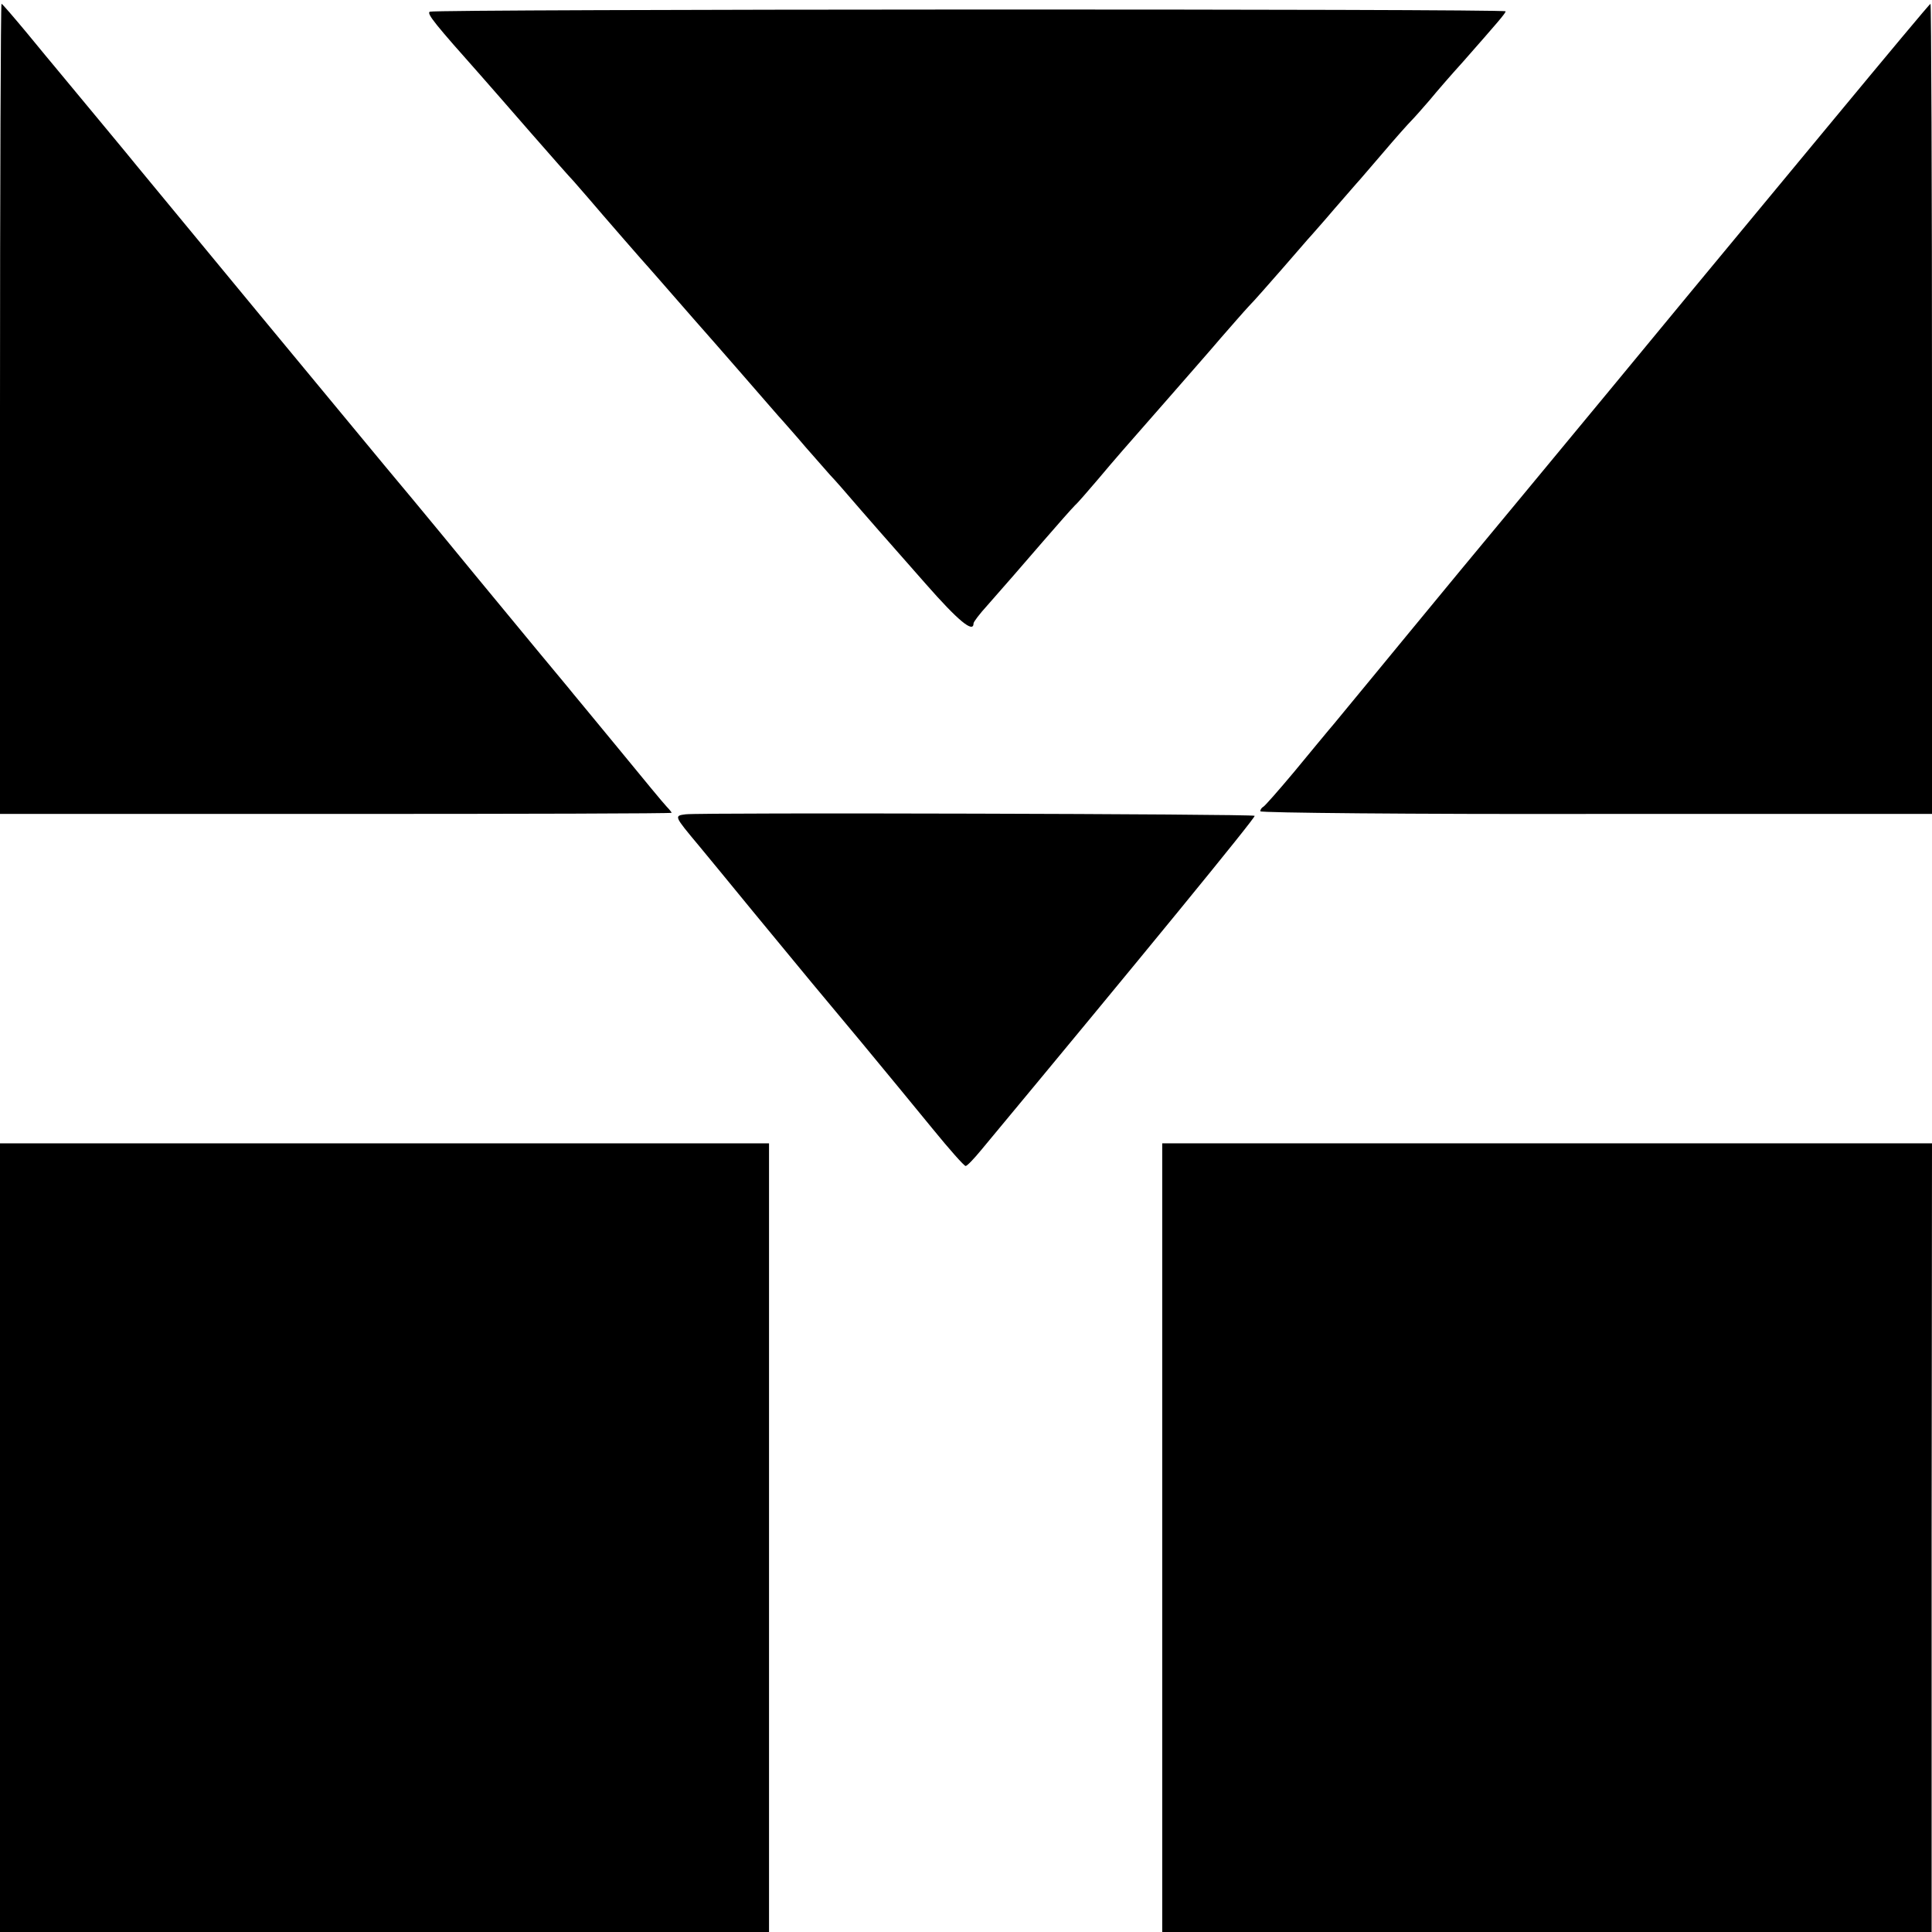
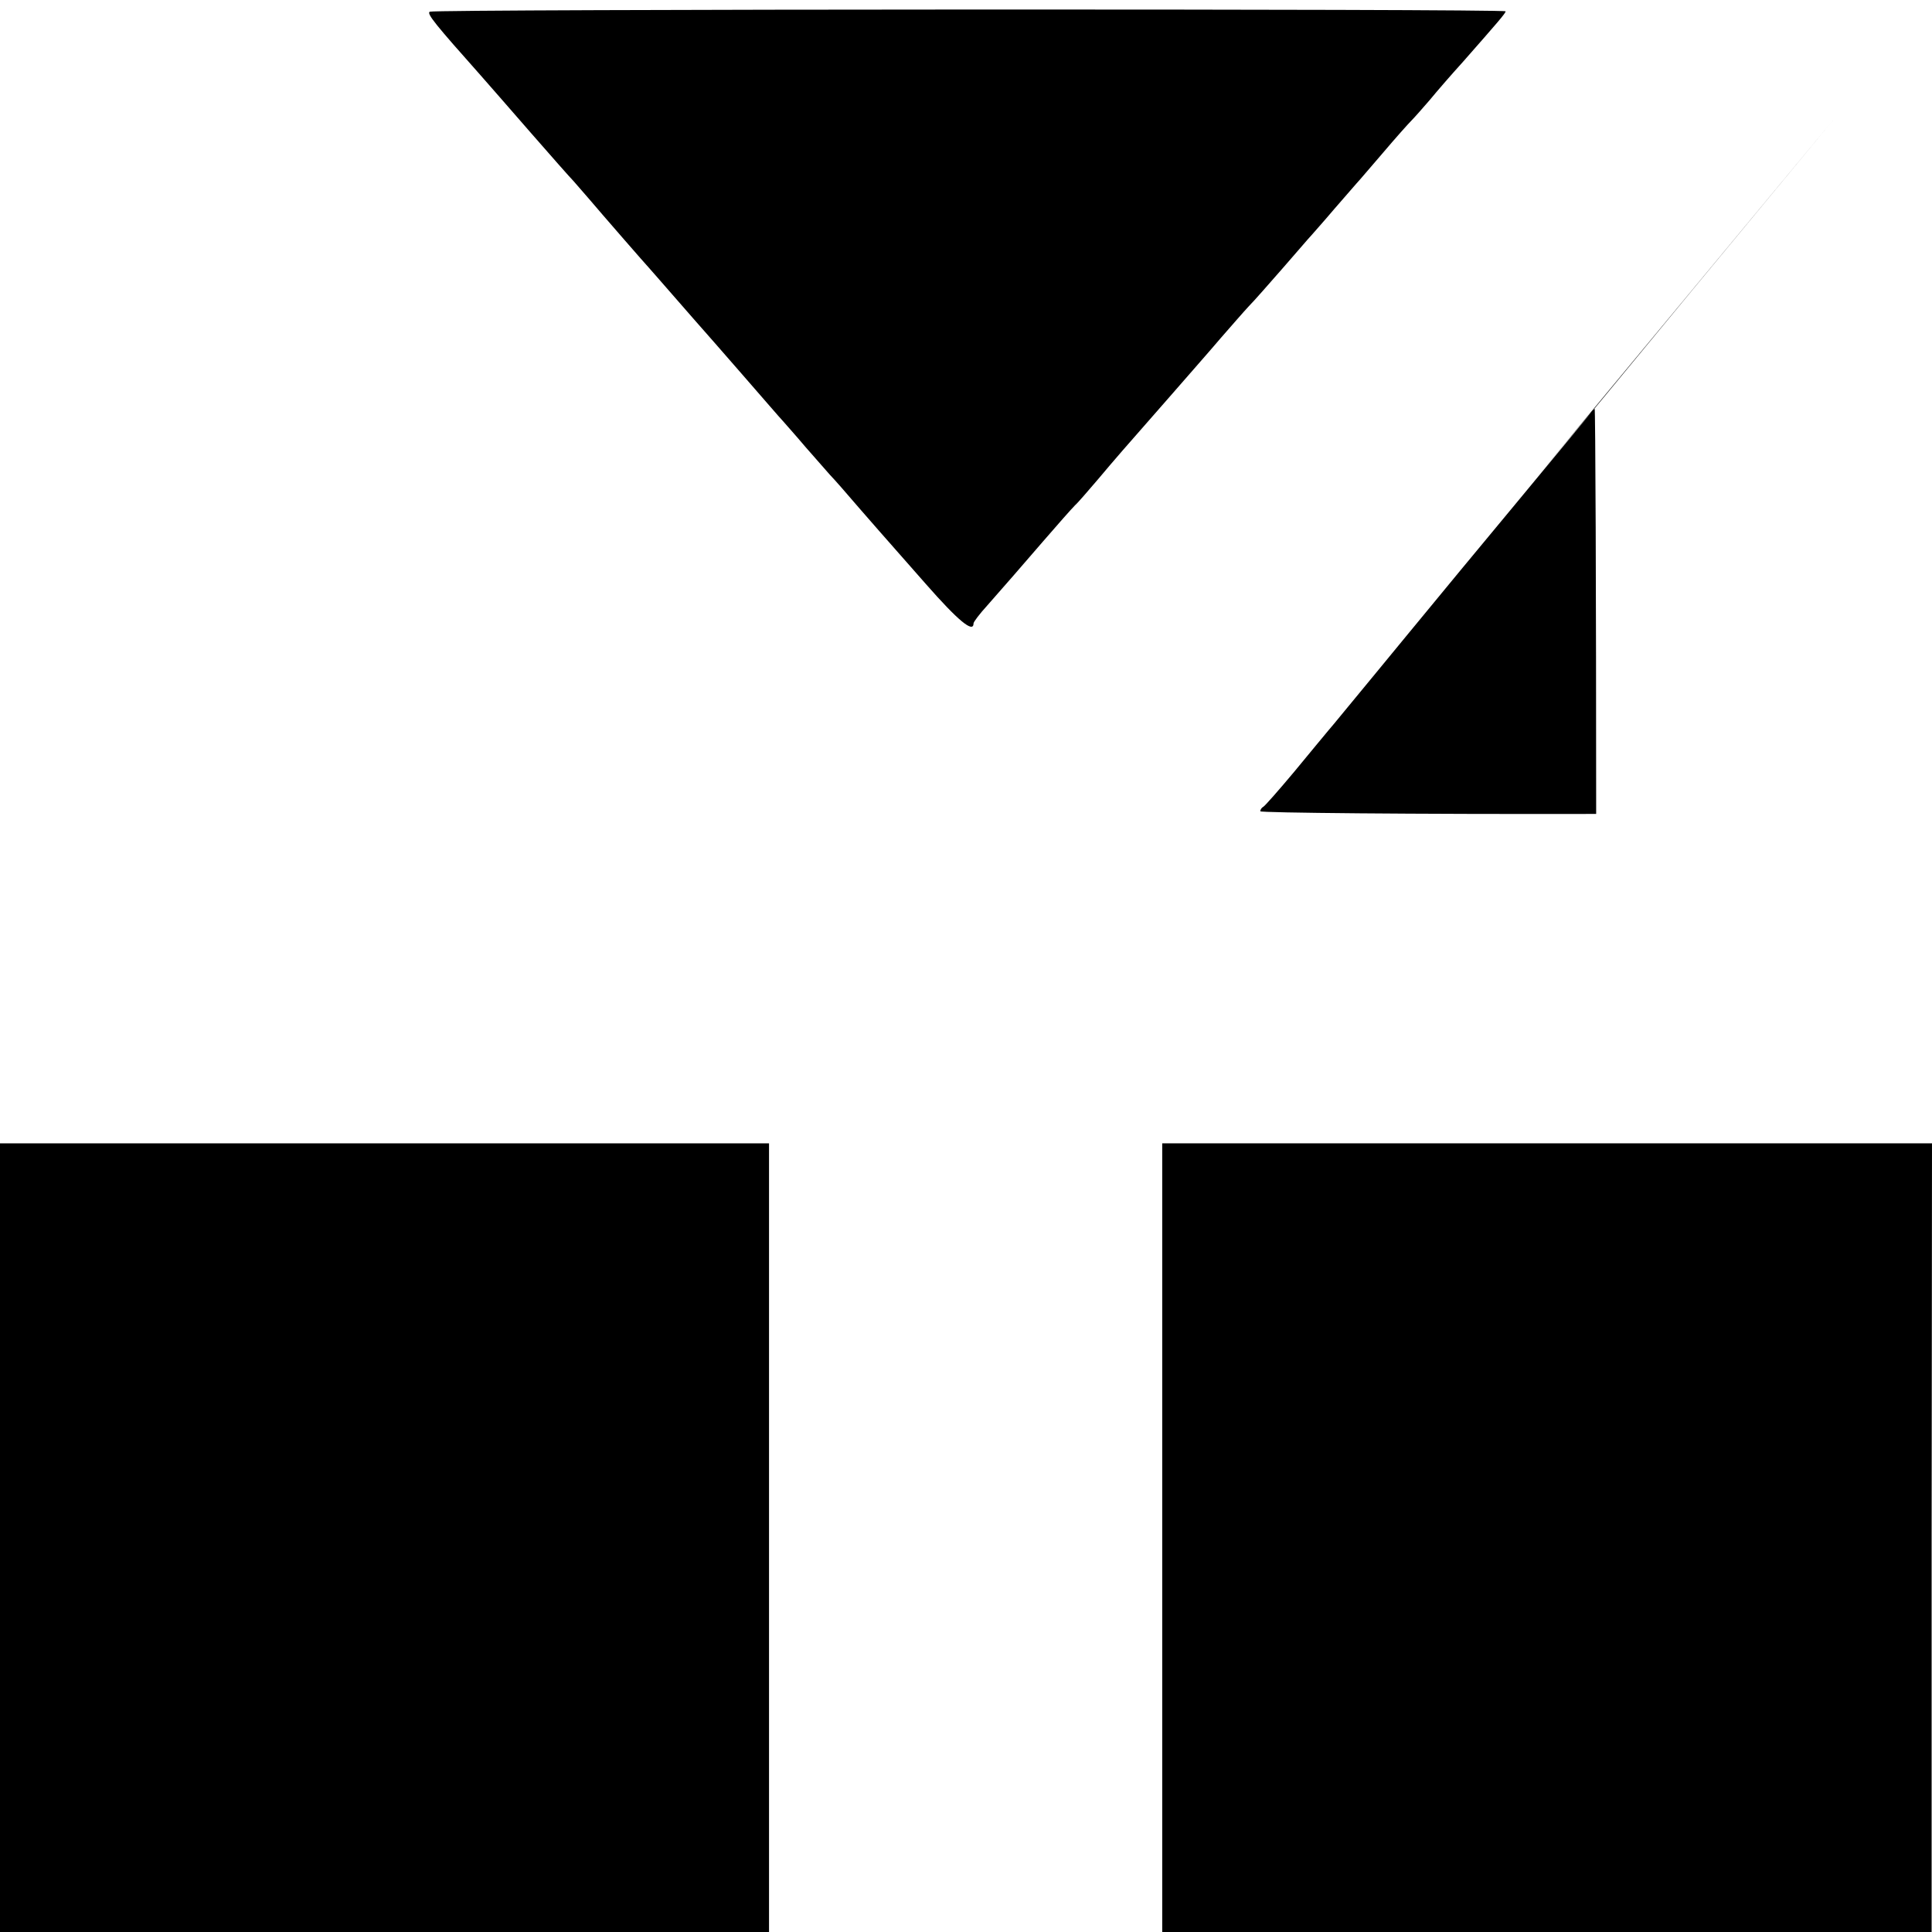
<svg xmlns="http://www.w3.org/2000/svg" version="1.0" width="512pt" height="512pt" viewBox="0 0 512 512" preserveAspectRatio="xMidYMid meet">
  <g transform="translate(0,512) scale(0.1,-0.1)" fill="#000000" stroke="none">
-     <path d="M0 4036 l0 -1073 890 0 c490 0 890 1 890 3 0 1 -6 9 -13 16 -7 7 -64 76 -127 153 -63 77 -125 151 -136 165 -12 14 -122 147 -244 295 -122 149 -232 281 -244 295 -22 26 -632 764 -653 790 -10 13 -158 191 -211 255 -9 11 -46 55 -81 98 -35 42 -65 77 -67 77 -2 0 -4 -483 -4 -1074z" />
-     <path d="M4859 4803 c-268 -323 -539 -651 -594 -718 -18 -22 -126 -152 -240 -290 -114 -137 -222 -268 -240 -290 -18 -22 -81 -98 -140 -170 -59 -71 -114 -139 -124 -150 -9 -11 -50 -60 -91 -110 -41 -49 -78 -91 -82 -93 -4 -2 -8 -7 -8 -12 0 -4 400 -8 890 -7 l890 0 0 1073 c0 591 -2 1074 -4 1074 -2 0 -117 -138 -257 -307z" />
+     <path d="M4859 4803 c-268 -323 -539 -651 -594 -718 -18 -22 -126 -152 -240 -290 -114 -137 -222 -268 -240 -290 -18 -22 -81 -98 -140 -170 -59 -71 -114 -139 -124 -150 -9 -11 -50 -60 -91 -110 -41 -49 -78 -91 -82 -93 -4 -2 -8 -7 -8 -12 0 -4 400 -8 890 -7 c0 591 -2 1074 -4 1074 -2 0 -117 -138 -257 -307z" />
    <path d="M1139 5089 c-9 -5 15 -34 135 -169 17 -19 76 -87 131 -150 55 -63 107 -122 115 -130 8 -9 26 -30 40 -46 33 -39 154 -178 160 -184 3 -3 34 -39 70 -80 36 -41 67 -77 70 -80 3 -3 50 -57 105 -120 55 -63 104 -120 110 -126 5 -6 33 -37 60 -69 28 -32 57 -65 65 -74 9 -9 45 -50 80 -91 36 -41 67 -77 70 -80 3 -3 49 -56 103 -117 86 -98 127 -132 127 -105 0 4 16 25 36 47 60 68 77 88 148 170 38 44 76 87 85 96 9 8 36 40 61 69 48 57 61 72 191 220 46 53 107 122 134 154 28 32 61 70 75 85 14 14 54 60 90 101 36 41 69 80 75 86 5 6 33 37 60 69 28 32 55 63 60 69 6 6 37 43 70 81 33 39 67 77 75 85 8 8 30 33 49 55 18 22 57 67 87 100 95 108 114 130 114 135 0 7 -2840 6 -2851 -1z" />
-     <path d="M1817 2962 c-31 -4 -31 -4 35 -83 20 -24 84 -102 143 -174 159 -193 164 -199 286 -345 61 -74 148 -179 191 -232 44 -54 83 -98 87 -98 4 0 22 19 41 42 423 509 729 883 725 886 -5 5 -1465 9 -1508 4z" />
    <path d="M0 1045 l0 -1045 1019 0 1019 0 0 1045 0 1045 -1019 0 -1019 0 0 -1045z" />
    <path d="M3080 1045 l0 -1045 1020 0 1019 0 0 1045 1 1045 -1020 0 -1020 0 0 -1045z" />
  </g>
</svg>